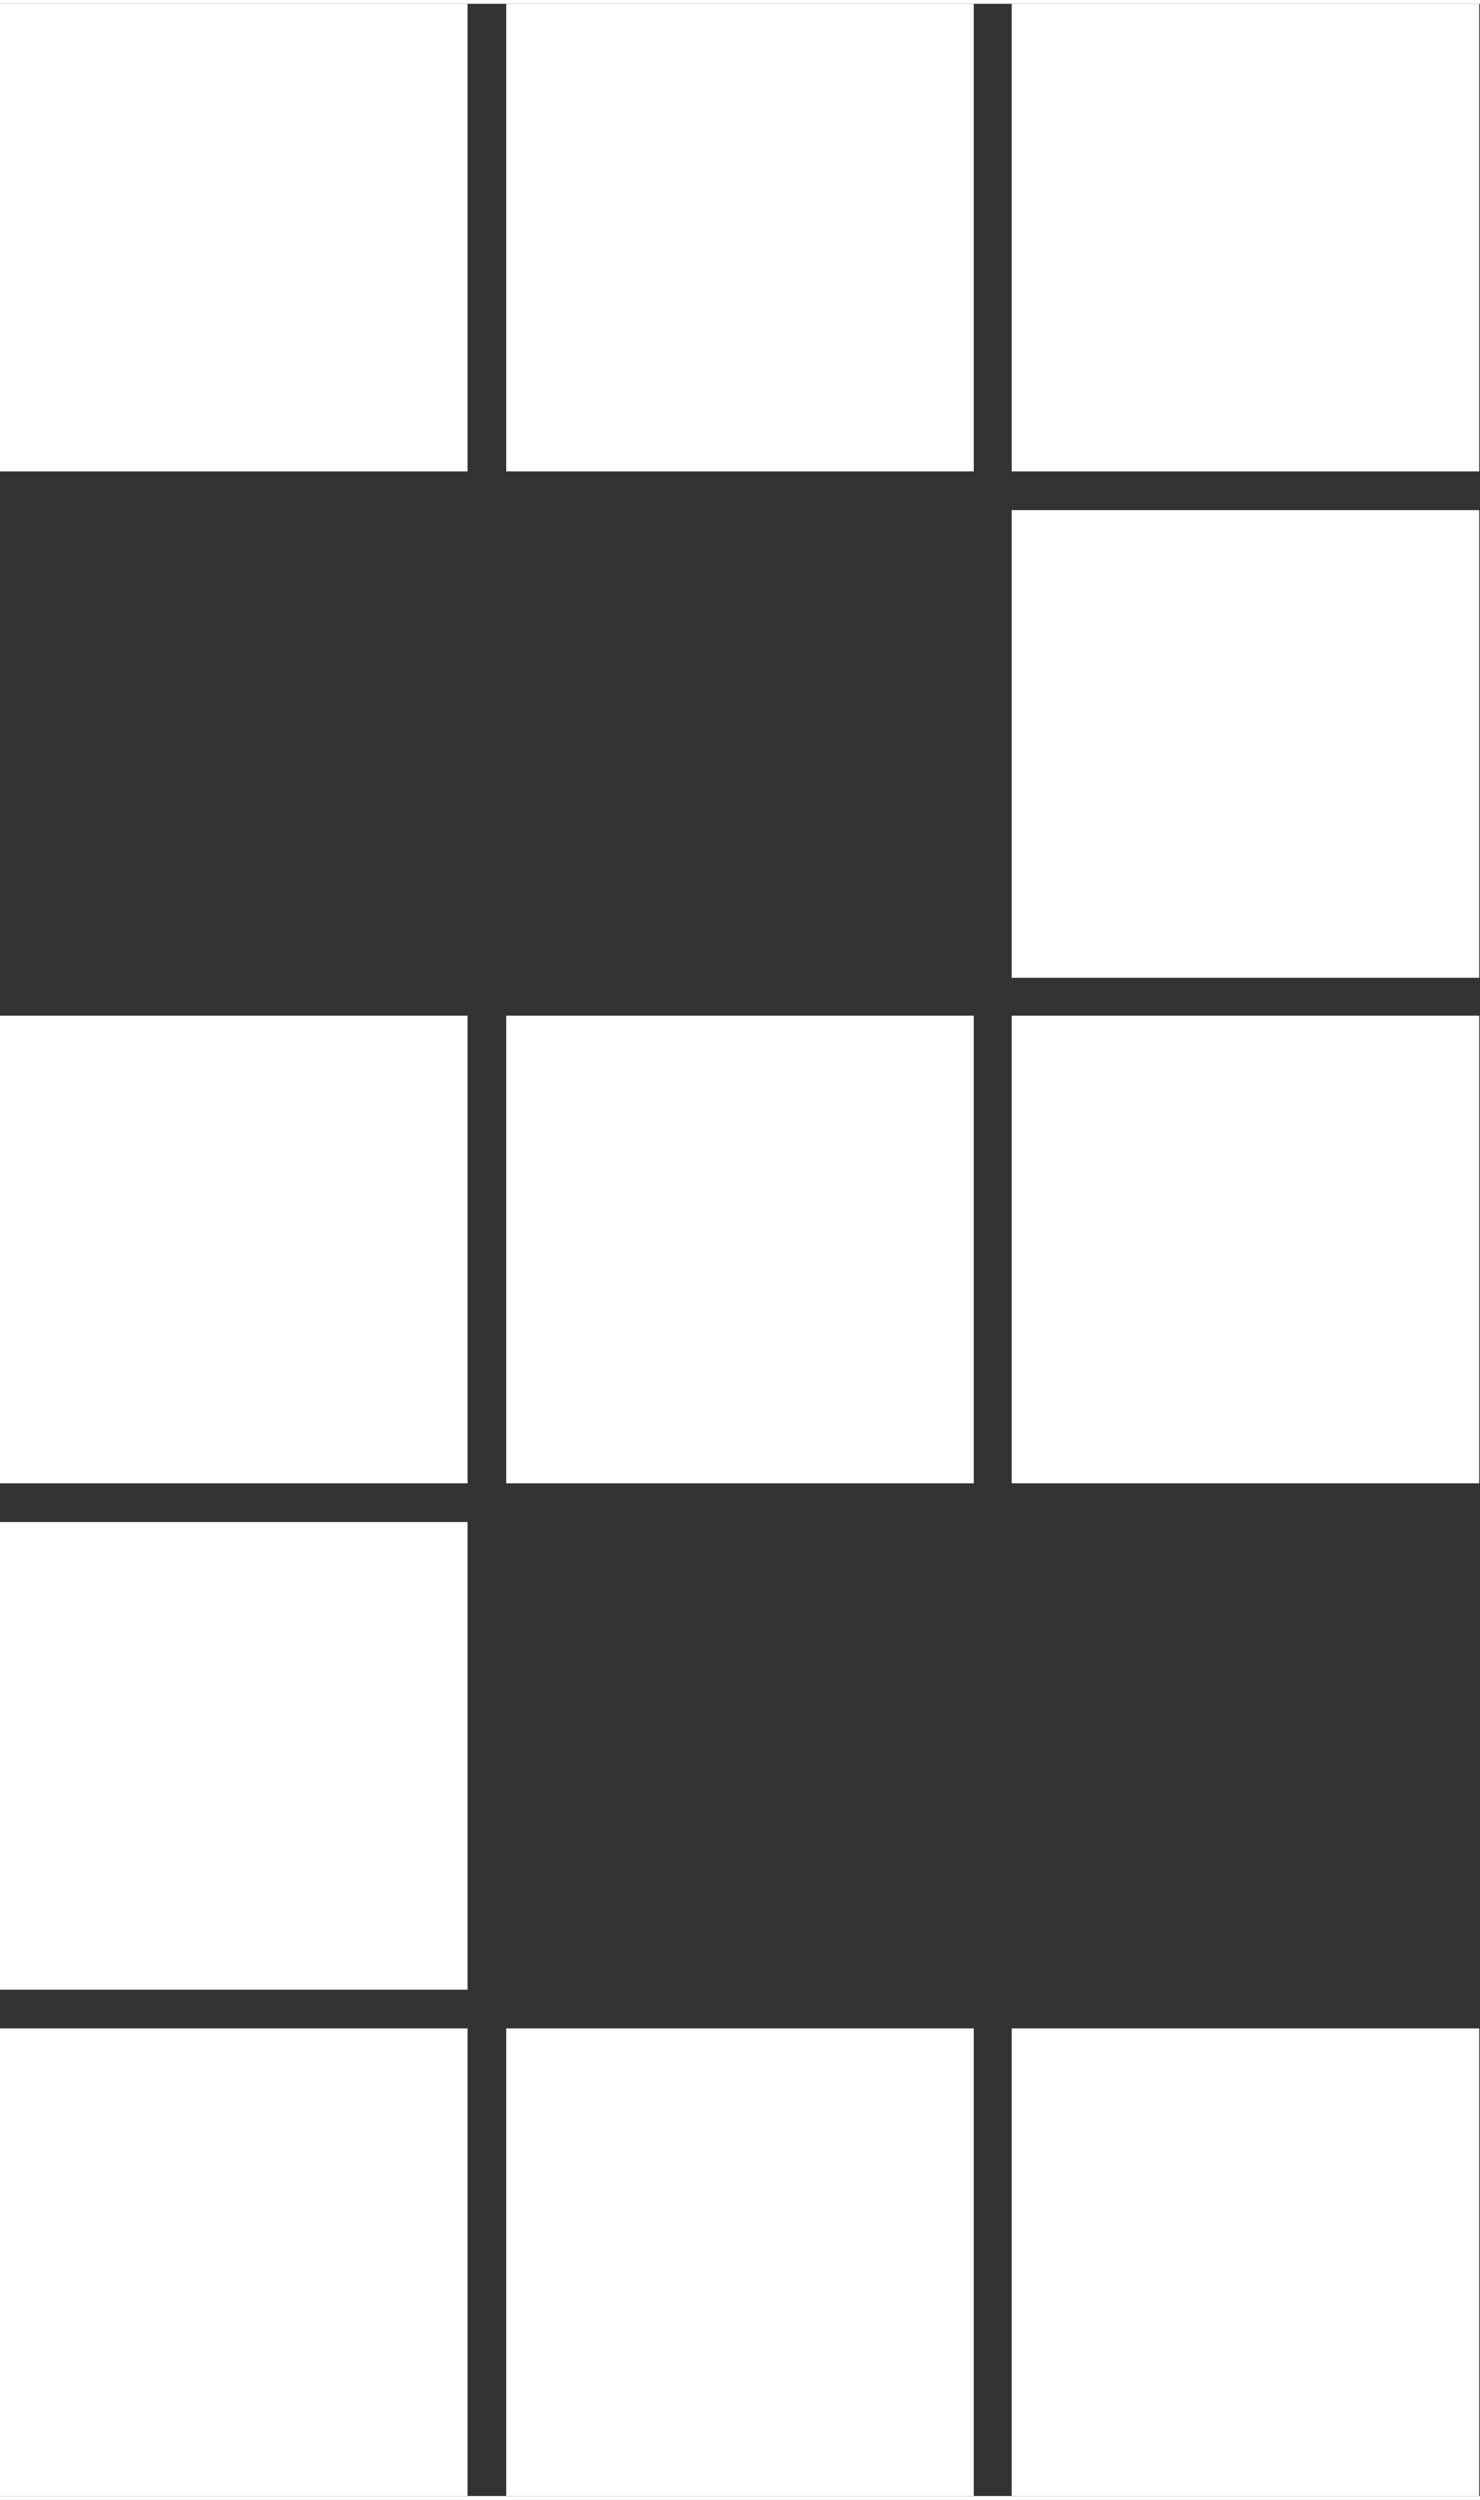
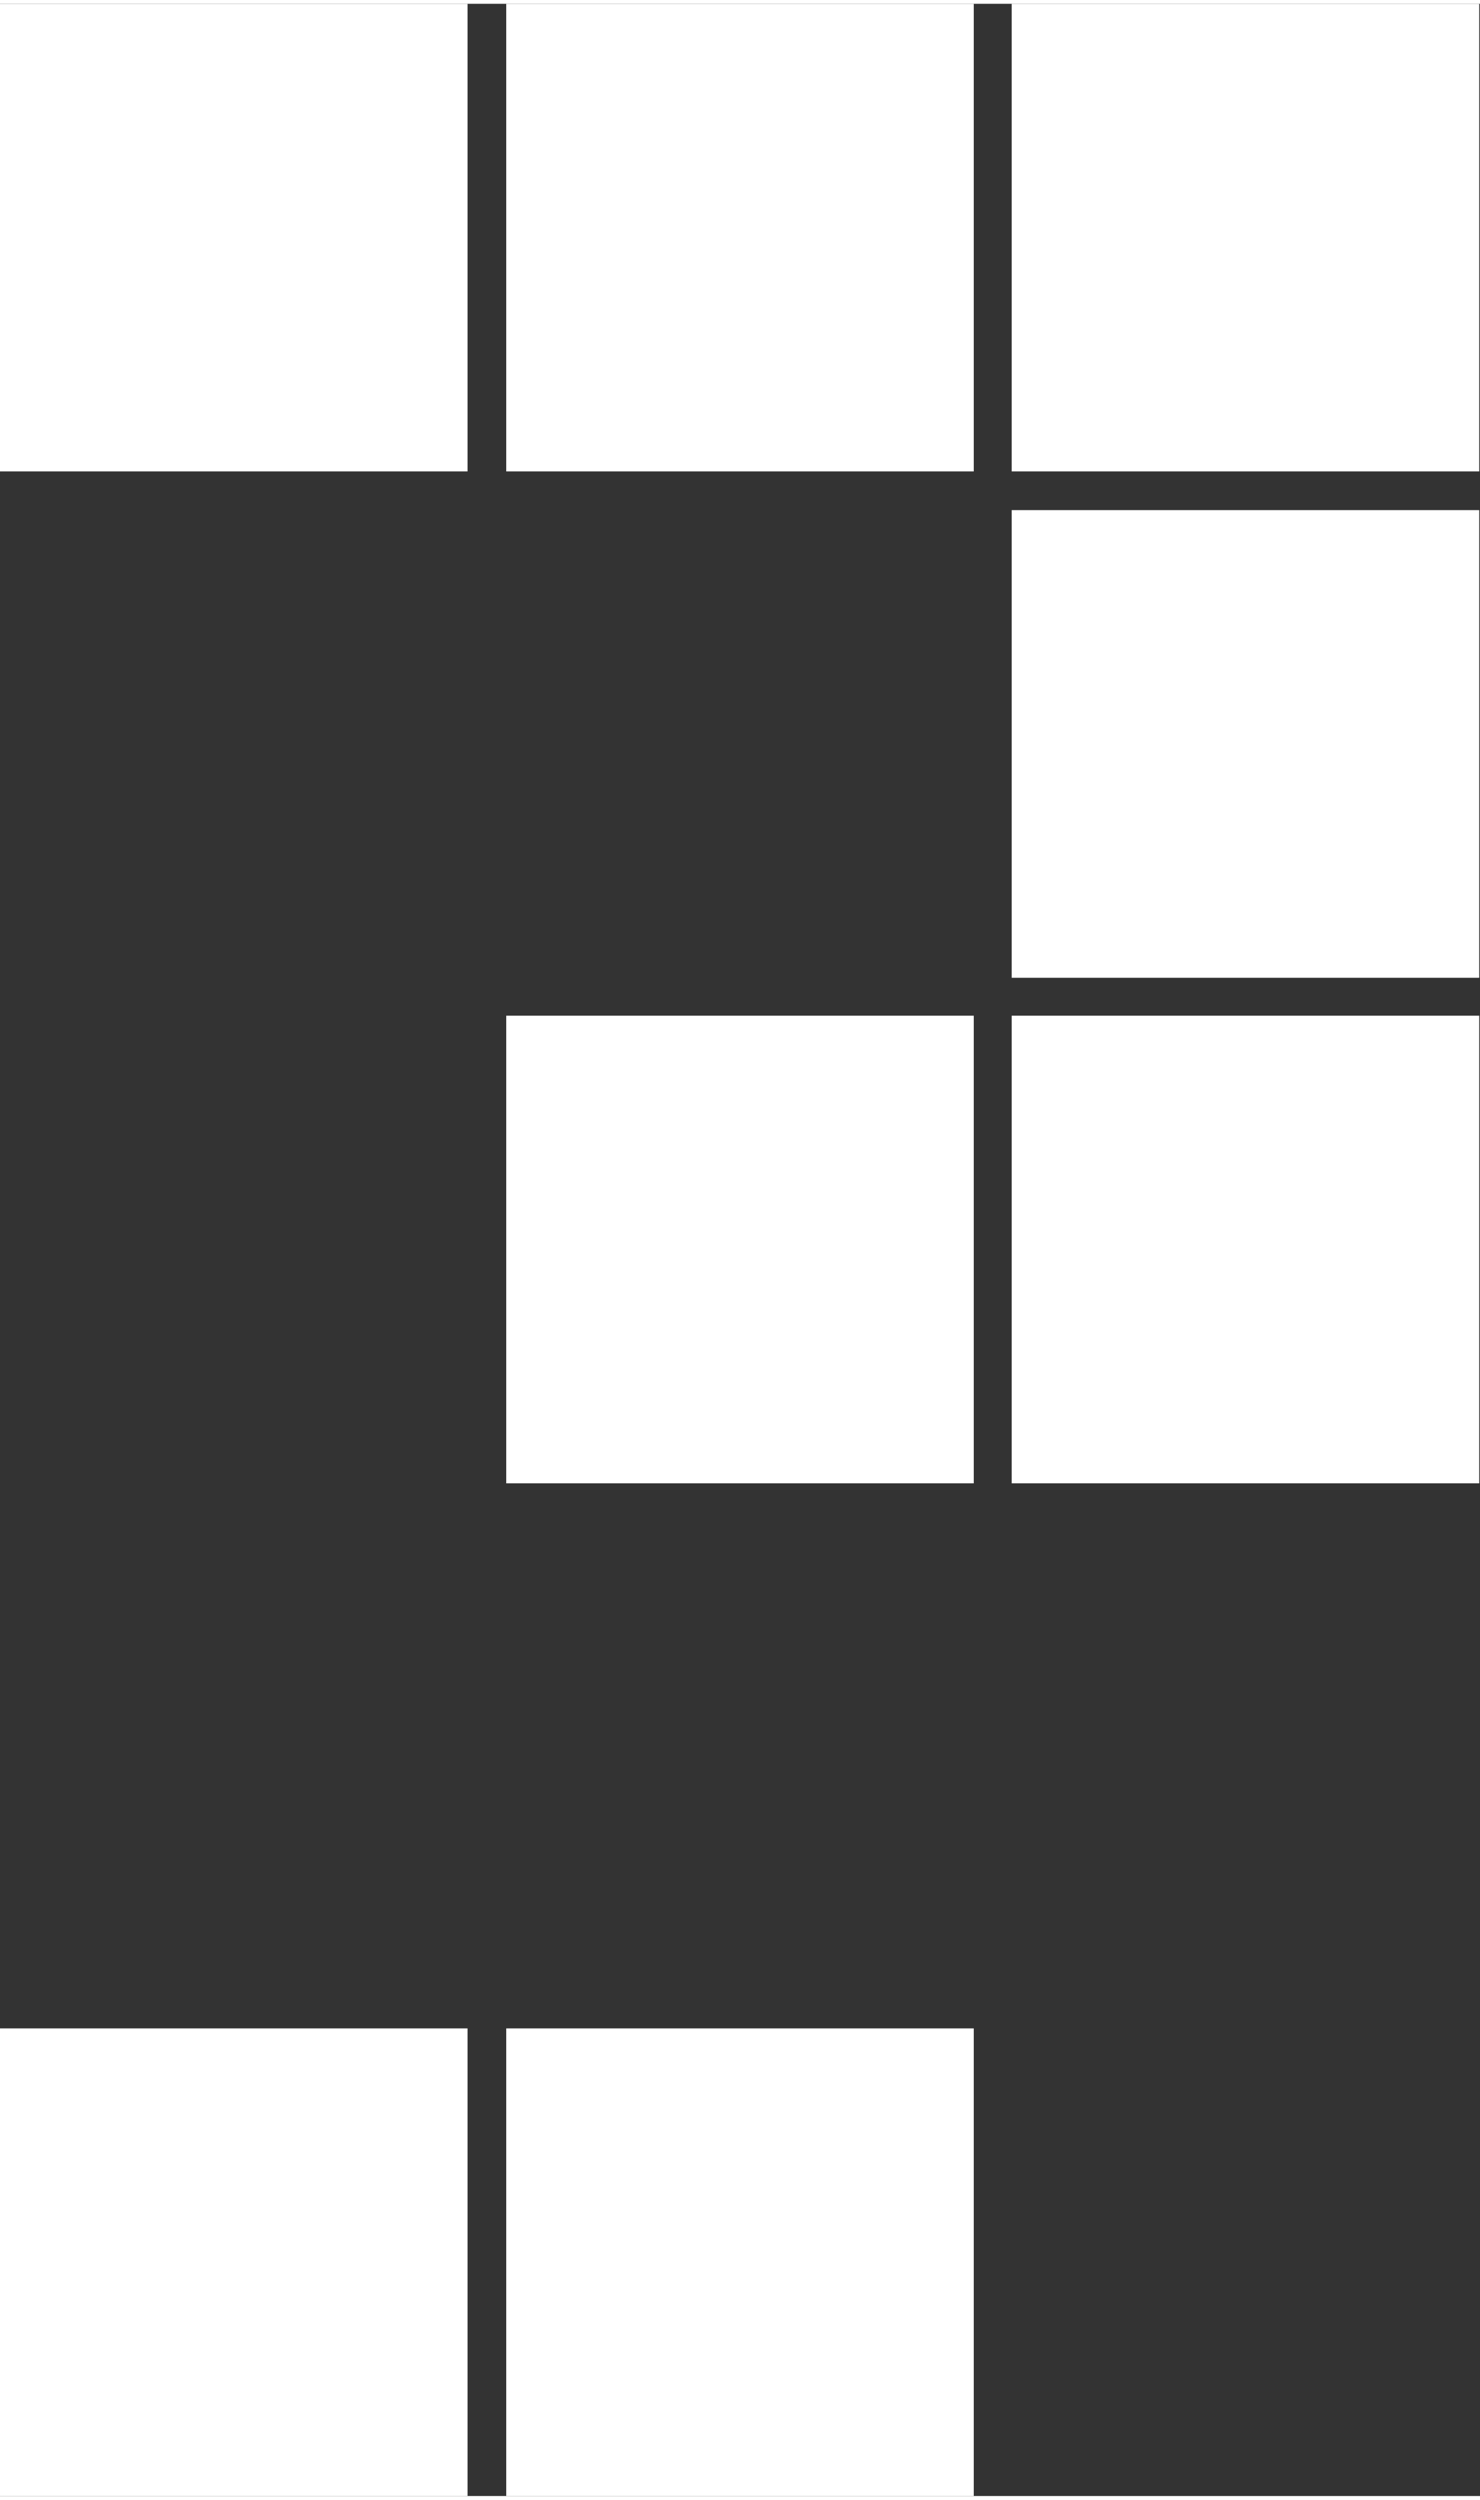
<svg xmlns="http://www.w3.org/2000/svg" xml:space="preserve" width="212px" height="358px" style="shape-rendering:geometricPrecision; text-rendering:geometricPrecision; image-rendering:optimizeQuality; fill-rule:evenodd; clip-rule:evenodd" viewBox="0 0 18.74 31.55">
  <rect x="0" y="0" width="18.74" height="31.55" fill="#333333" stroke="none" />
  <defs>
    <style type="text/css">  .fil0 {fill:white}  </style>
  </defs>
  <g id="Слой_x0020_1">
    <g id="_794715936">
      <rect class="fil0" x="6.41" y="12.81" width="5.92" height="5.92" />
-       <rect class="fil0" y="12.81" width="5.92" height="5.92" />
      <rect class="fil0" x="6.41" y="25.63" width="5.92" height="5.92" />
      <rect class="fil0" y="25.63" width="5.92" height="5.92" />
-       <rect class="fil0" x="12.81" y="25.63" width="5.92" height="5.92" />
      <rect class="fil0" x="6.41" width="5.92" height="5.92" />
      <rect class="fil0" x="12.81" y="6.41" width="5.92" height="5.92" />
      <rect class="fil0" width="5.92" height="5.92" />
      <rect class="fil0" x="12.81" width="5.92" height="5.92" />
      <rect class="fil0" x="12.81" y="12.81" width="5.92" height="5.92" />
-       <rect class="fil0" y="19.22" width="5.92" height="5.92" />
    </g>
  </g>
</svg>